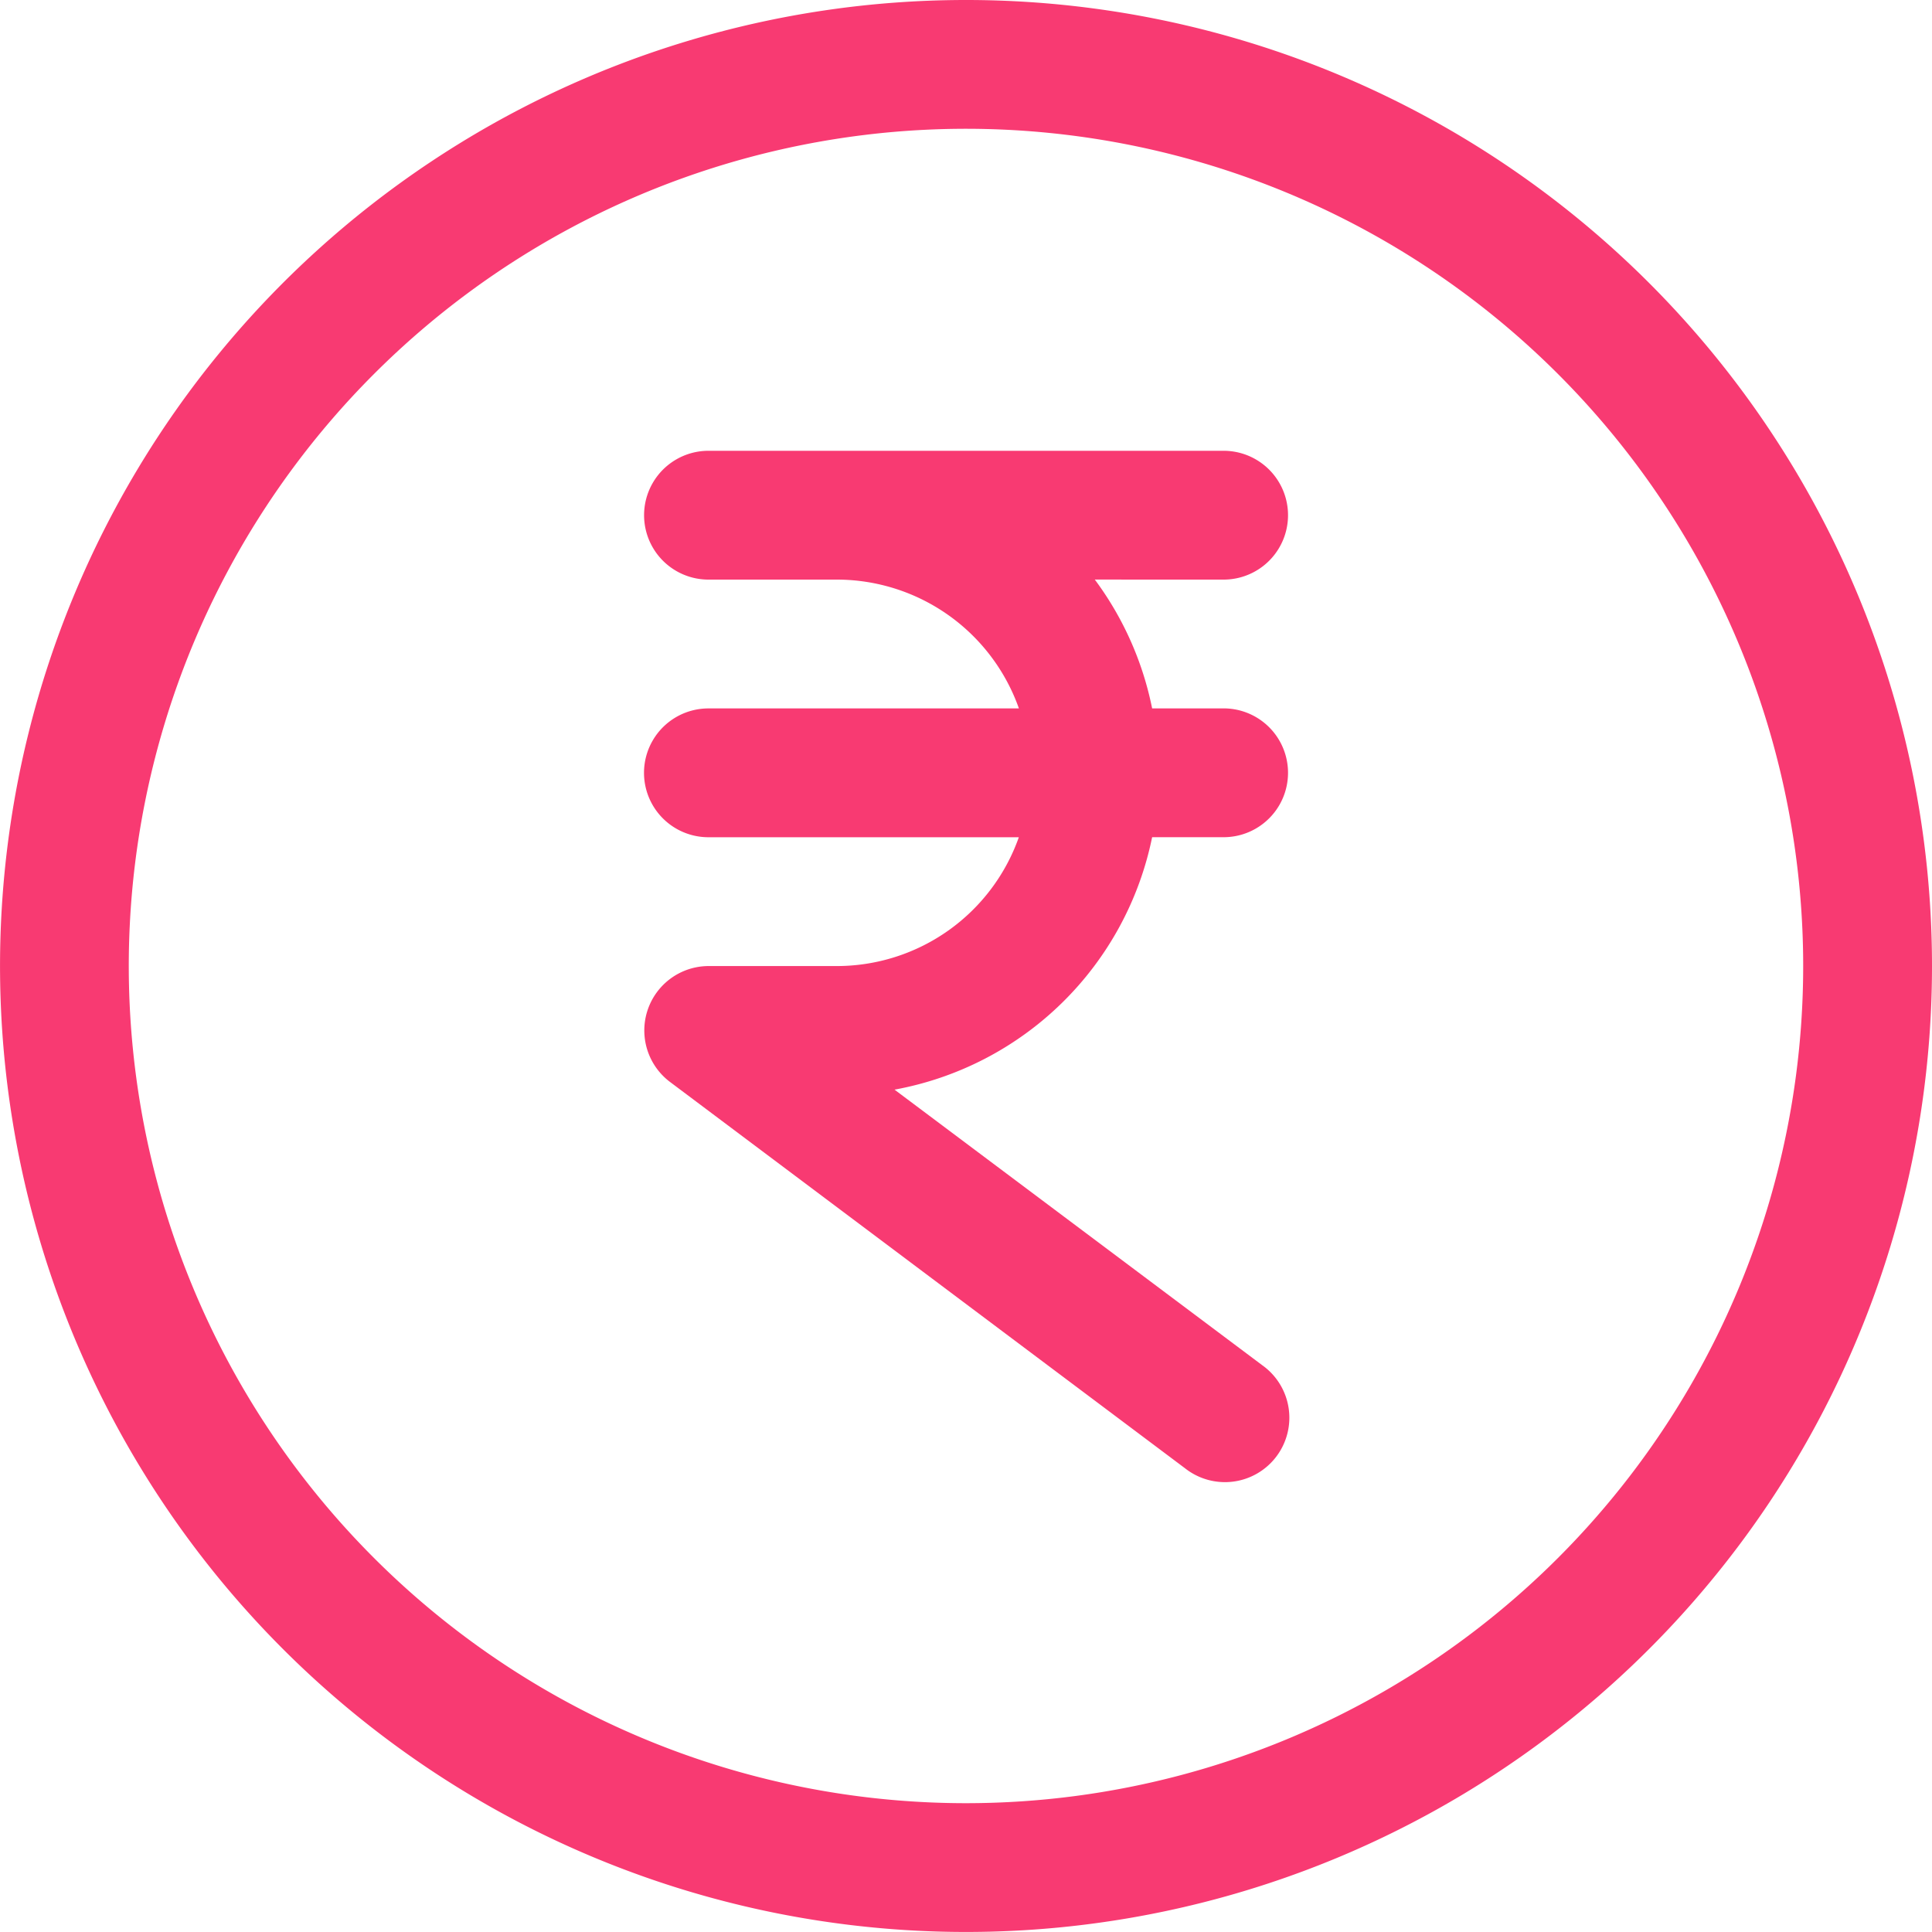
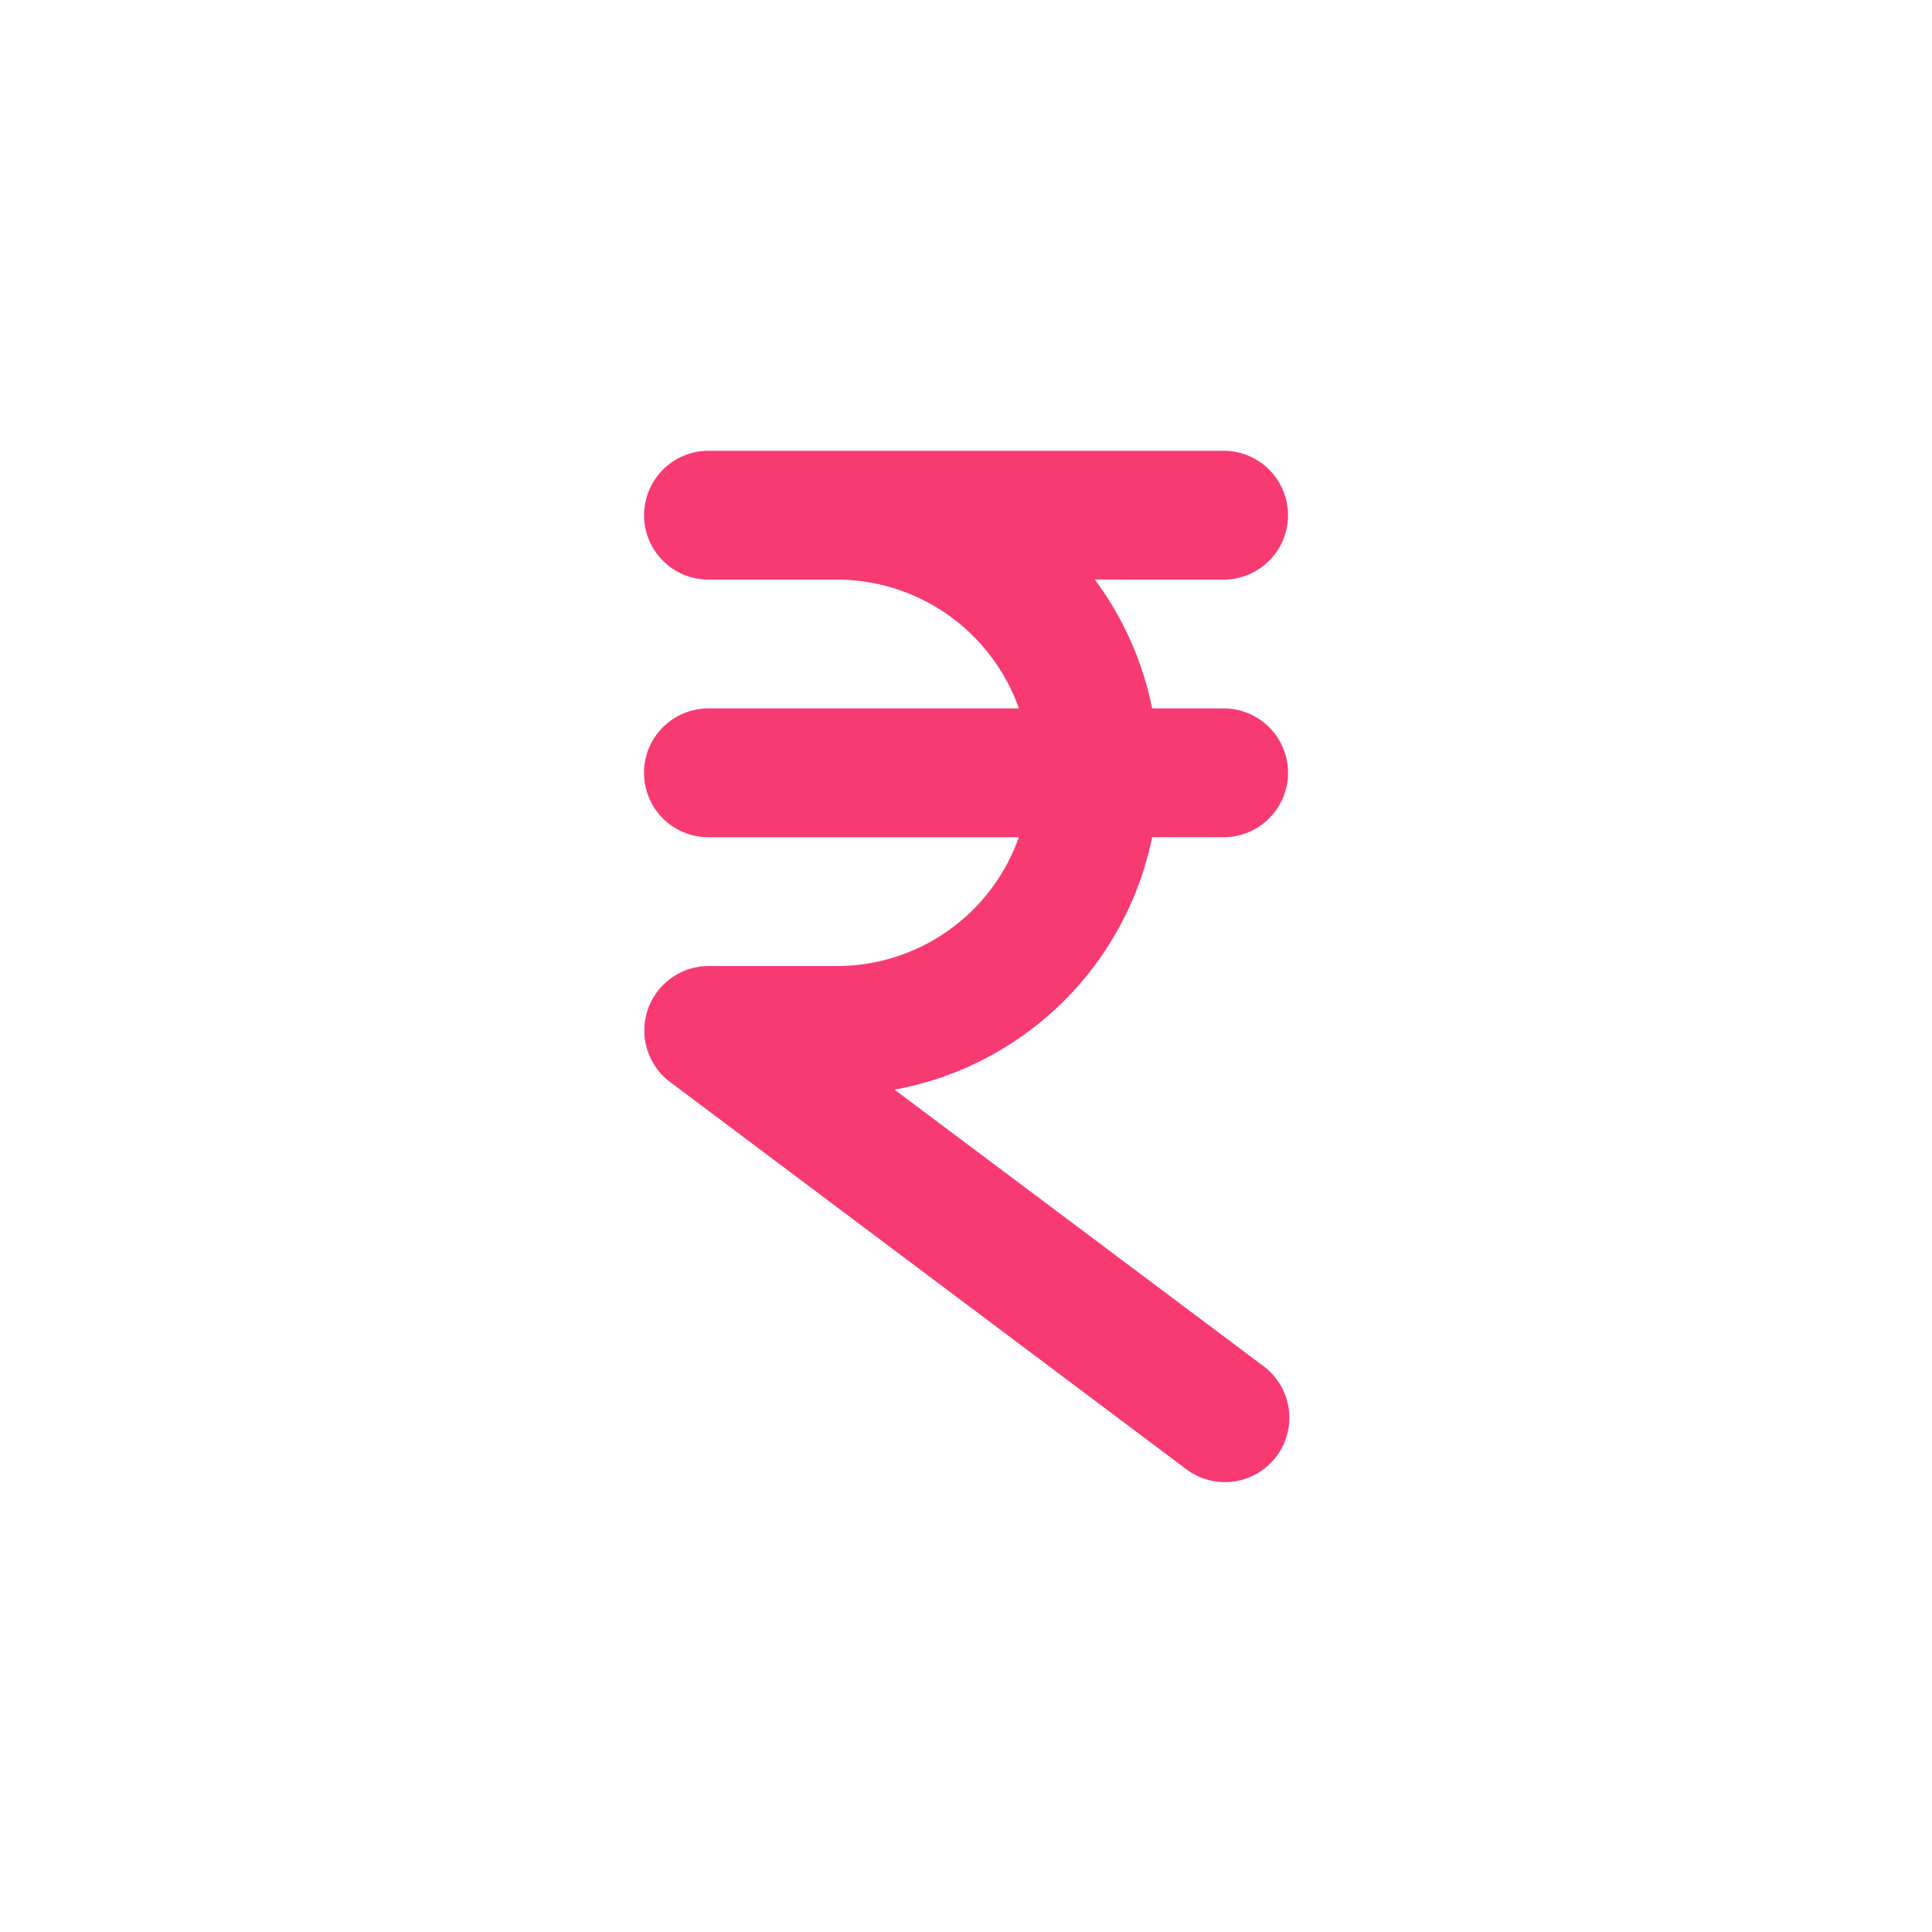
<svg xmlns="http://www.w3.org/2000/svg" id="Group_4016" data-name="Group 4016" width="52.133" height="52.133" viewBox="0 0 52.133 52.133">
  <g id="rupee">
-     <path id="Path_17951" data-name="Path 17951" d="M27.066,1A26.066,26.066,0,1,0,53.133,27.066,26.066,26.066,0,0,0,27.066,1Zm0,48.657A22.591,22.591,0,1,1,49.657,27.066,22.591,22.591,0,0,1,27.066,49.657Z" transform="translate(-1 -1)" fill="#f83a72" />
    <path id="Path_17952" data-name="Path 17952" d="M26.64,11.476A1.738,1.738,0,1,0,26.64,8h-13.9a1.738,1.738,0,0,0,0,3.476h3.476a5.213,5.213,0,0,1,4.9,3.476H12.738a1.738,1.738,0,0,0,0,3.476h8.376a5.213,5.213,0,0,1-4.9,3.476H12.738A1.738,1.738,0,0,0,11.7,25.03L25.6,35.457a1.738,1.738,0,1,0,2.085-2.78L17.76,25.239a8.689,8.689,0,0,0,6.951-6.812H26.64a1.738,1.738,0,1,0,0-3.476H24.711a8.689,8.689,0,0,0-1.547-3.476Z" transform="translate(6.378 4.164)" fill="#f83a72" />
  </g>
</svg>